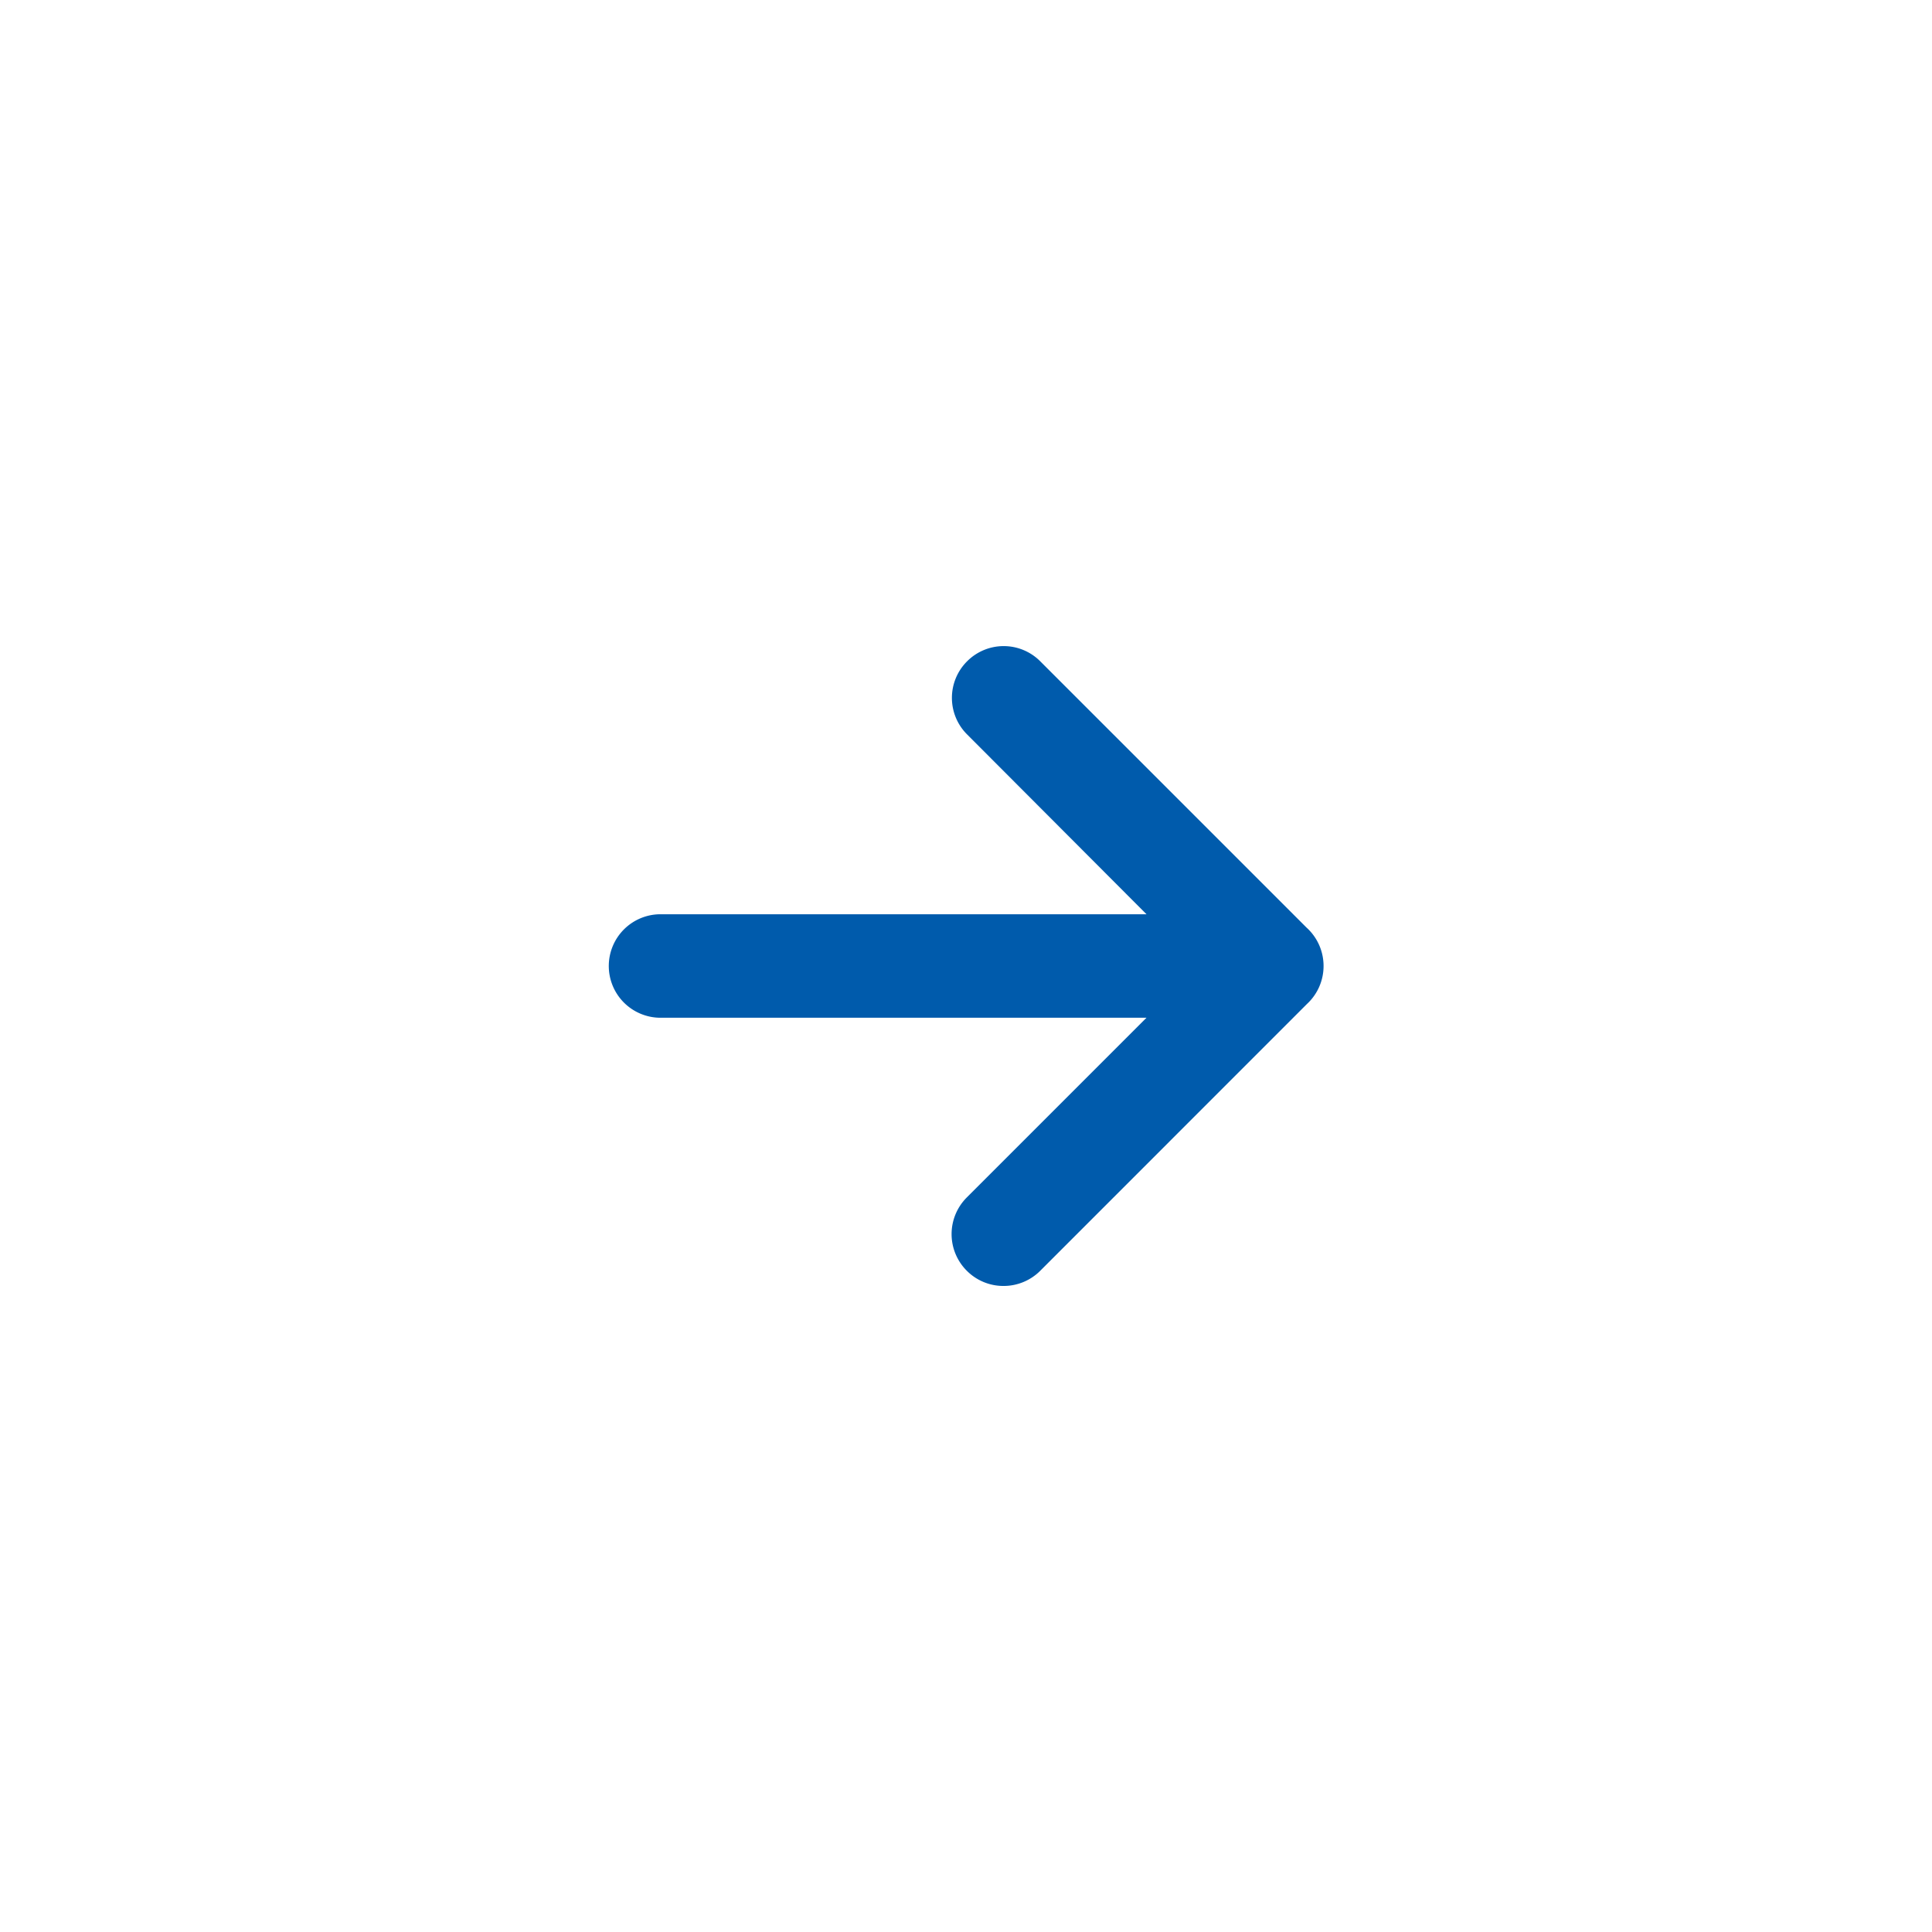
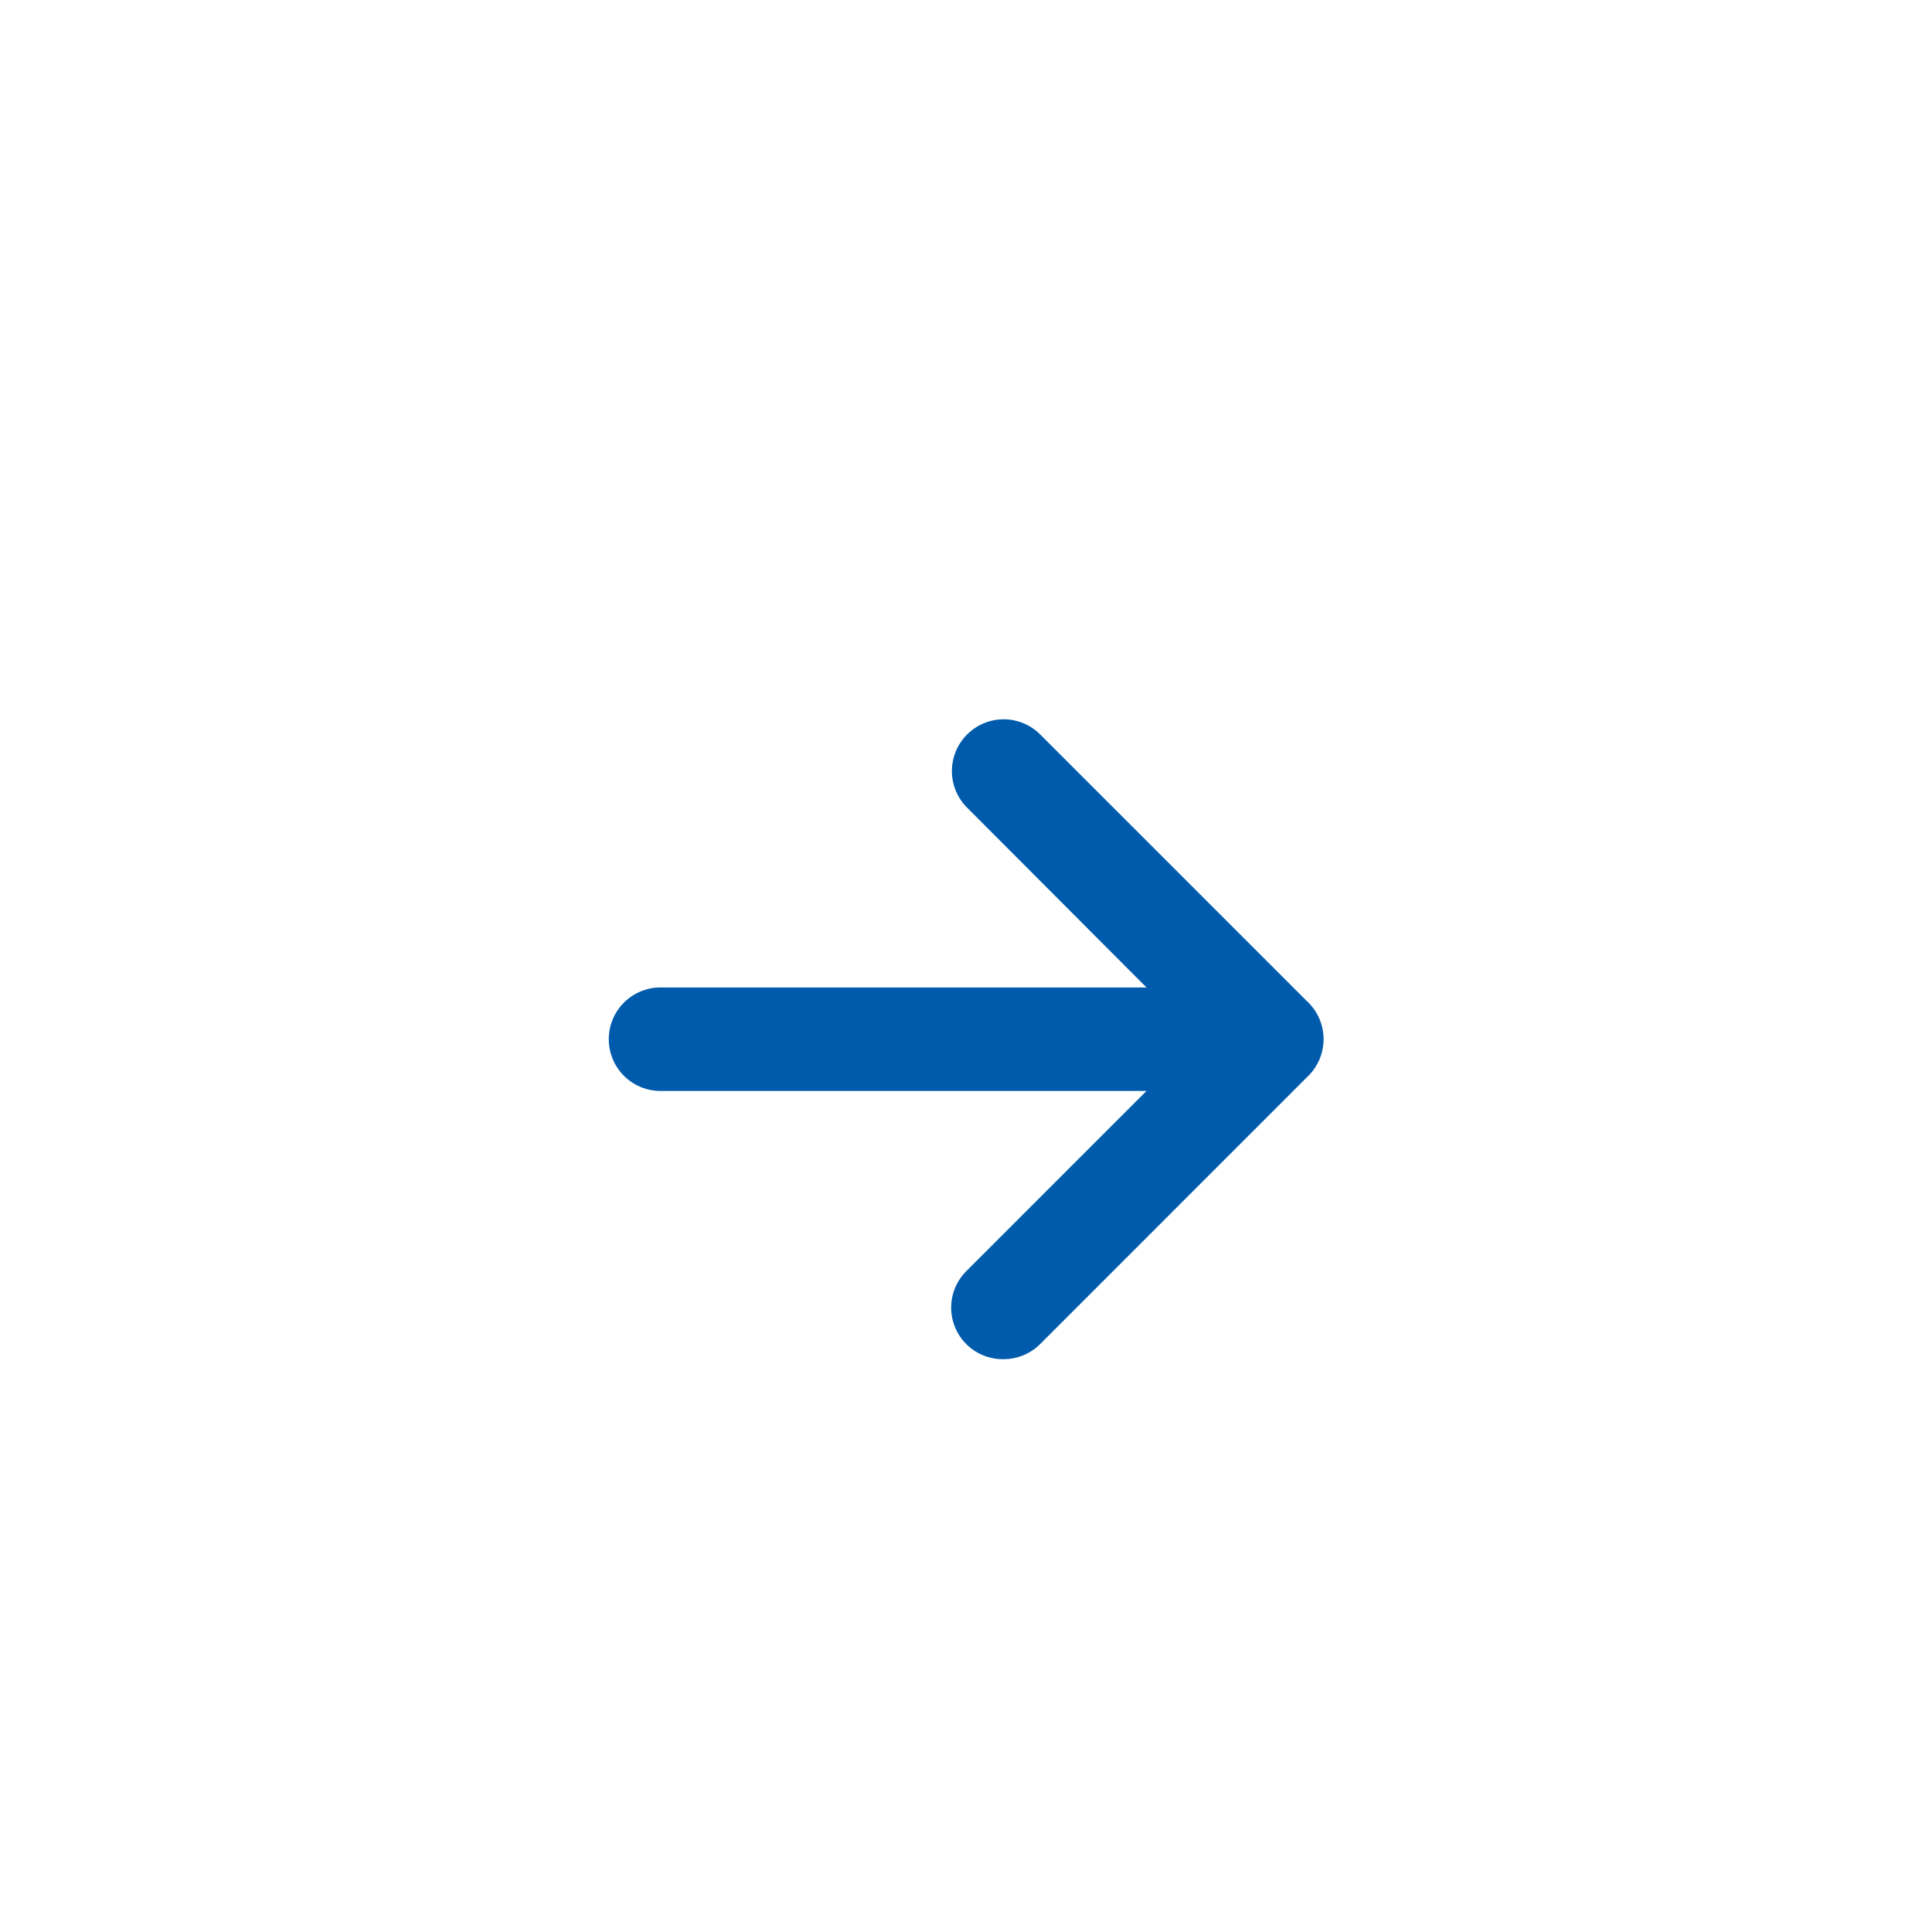
<svg xmlns="http://www.w3.org/2000/svg" width="28" height="28" viewBox="0 0 28 28">
  <g transform="translate(-906.442 -1464)">
-     <path d="M14,0A14,14,0,1,1,0,14,14,14,0,0,1,14,0Z" transform="translate(906.442 1464)" fill="#fff" fill-opacity="0" />
-     <path d="M-2333.87-1334.948a.75.75,0,0,1,0-1.061l2.605-2.605h-7.043a.75.75,0,0,1-.75-.75.75.75,0,0,1,.75-.75h7.043l-2.6-2.606a.748.748,0,0,1,0-1.06.748.748,0,0,1,1.06,0l3.859,3.859a.749.749,0,0,1,.247.557.748.748,0,0,1-.241.551l-3.865,3.866a.75.75,0,0,1-.53.22A.747.747,0,0,1-2333.87-1334.948Z" transform="translate(3254.323 2817.364)" fill="#005bac" />
+     <path d="M-2333.87-1334.948l2.605-2.605h-7.043a.75.75,0,0,1-.75-.75.75.75,0,0,1,.75-.75h7.043l-2.6-2.606a.748.748,0,0,1,0-1.06.748.748,0,0,1,1.06,0l3.859,3.859a.749.749,0,0,1,.247.557.748.748,0,0,1-.241.551l-3.865,3.866a.75.75,0,0,1-.53.22A.747.747,0,0,1-2333.87-1334.948Z" transform="translate(3254.323 2817.364)" fill="#005bac" />
  </g>
</svg>